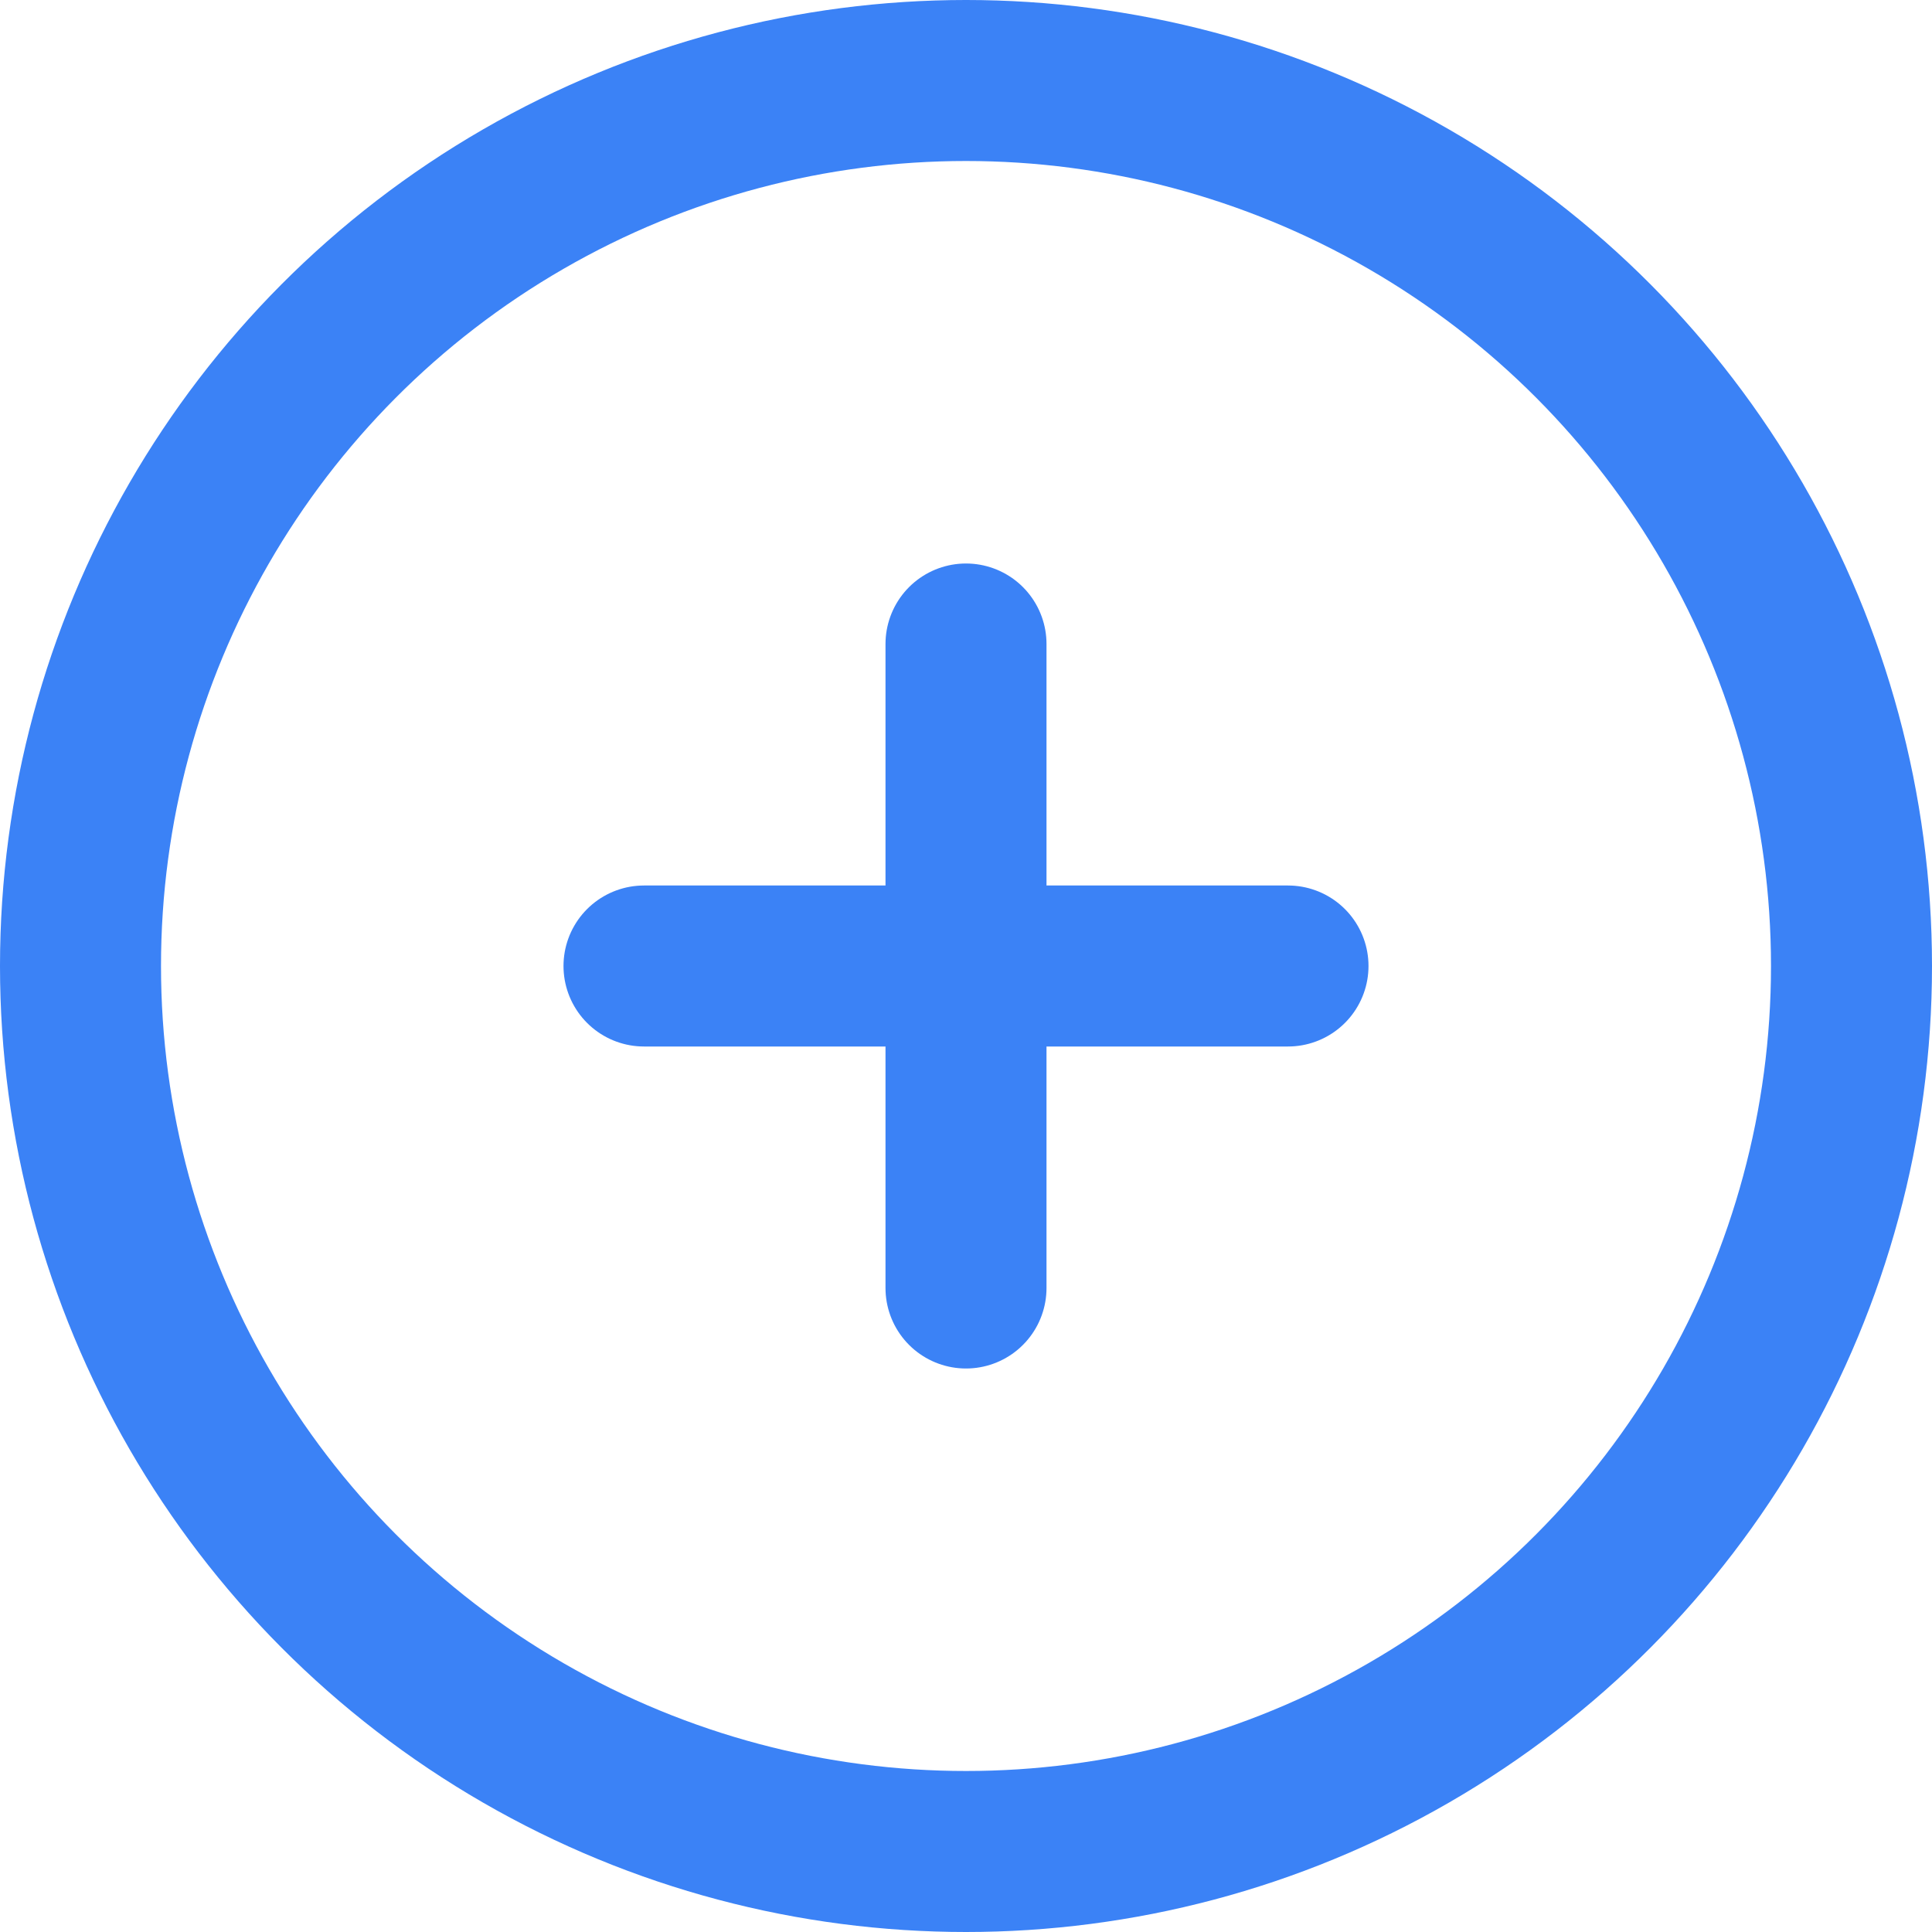
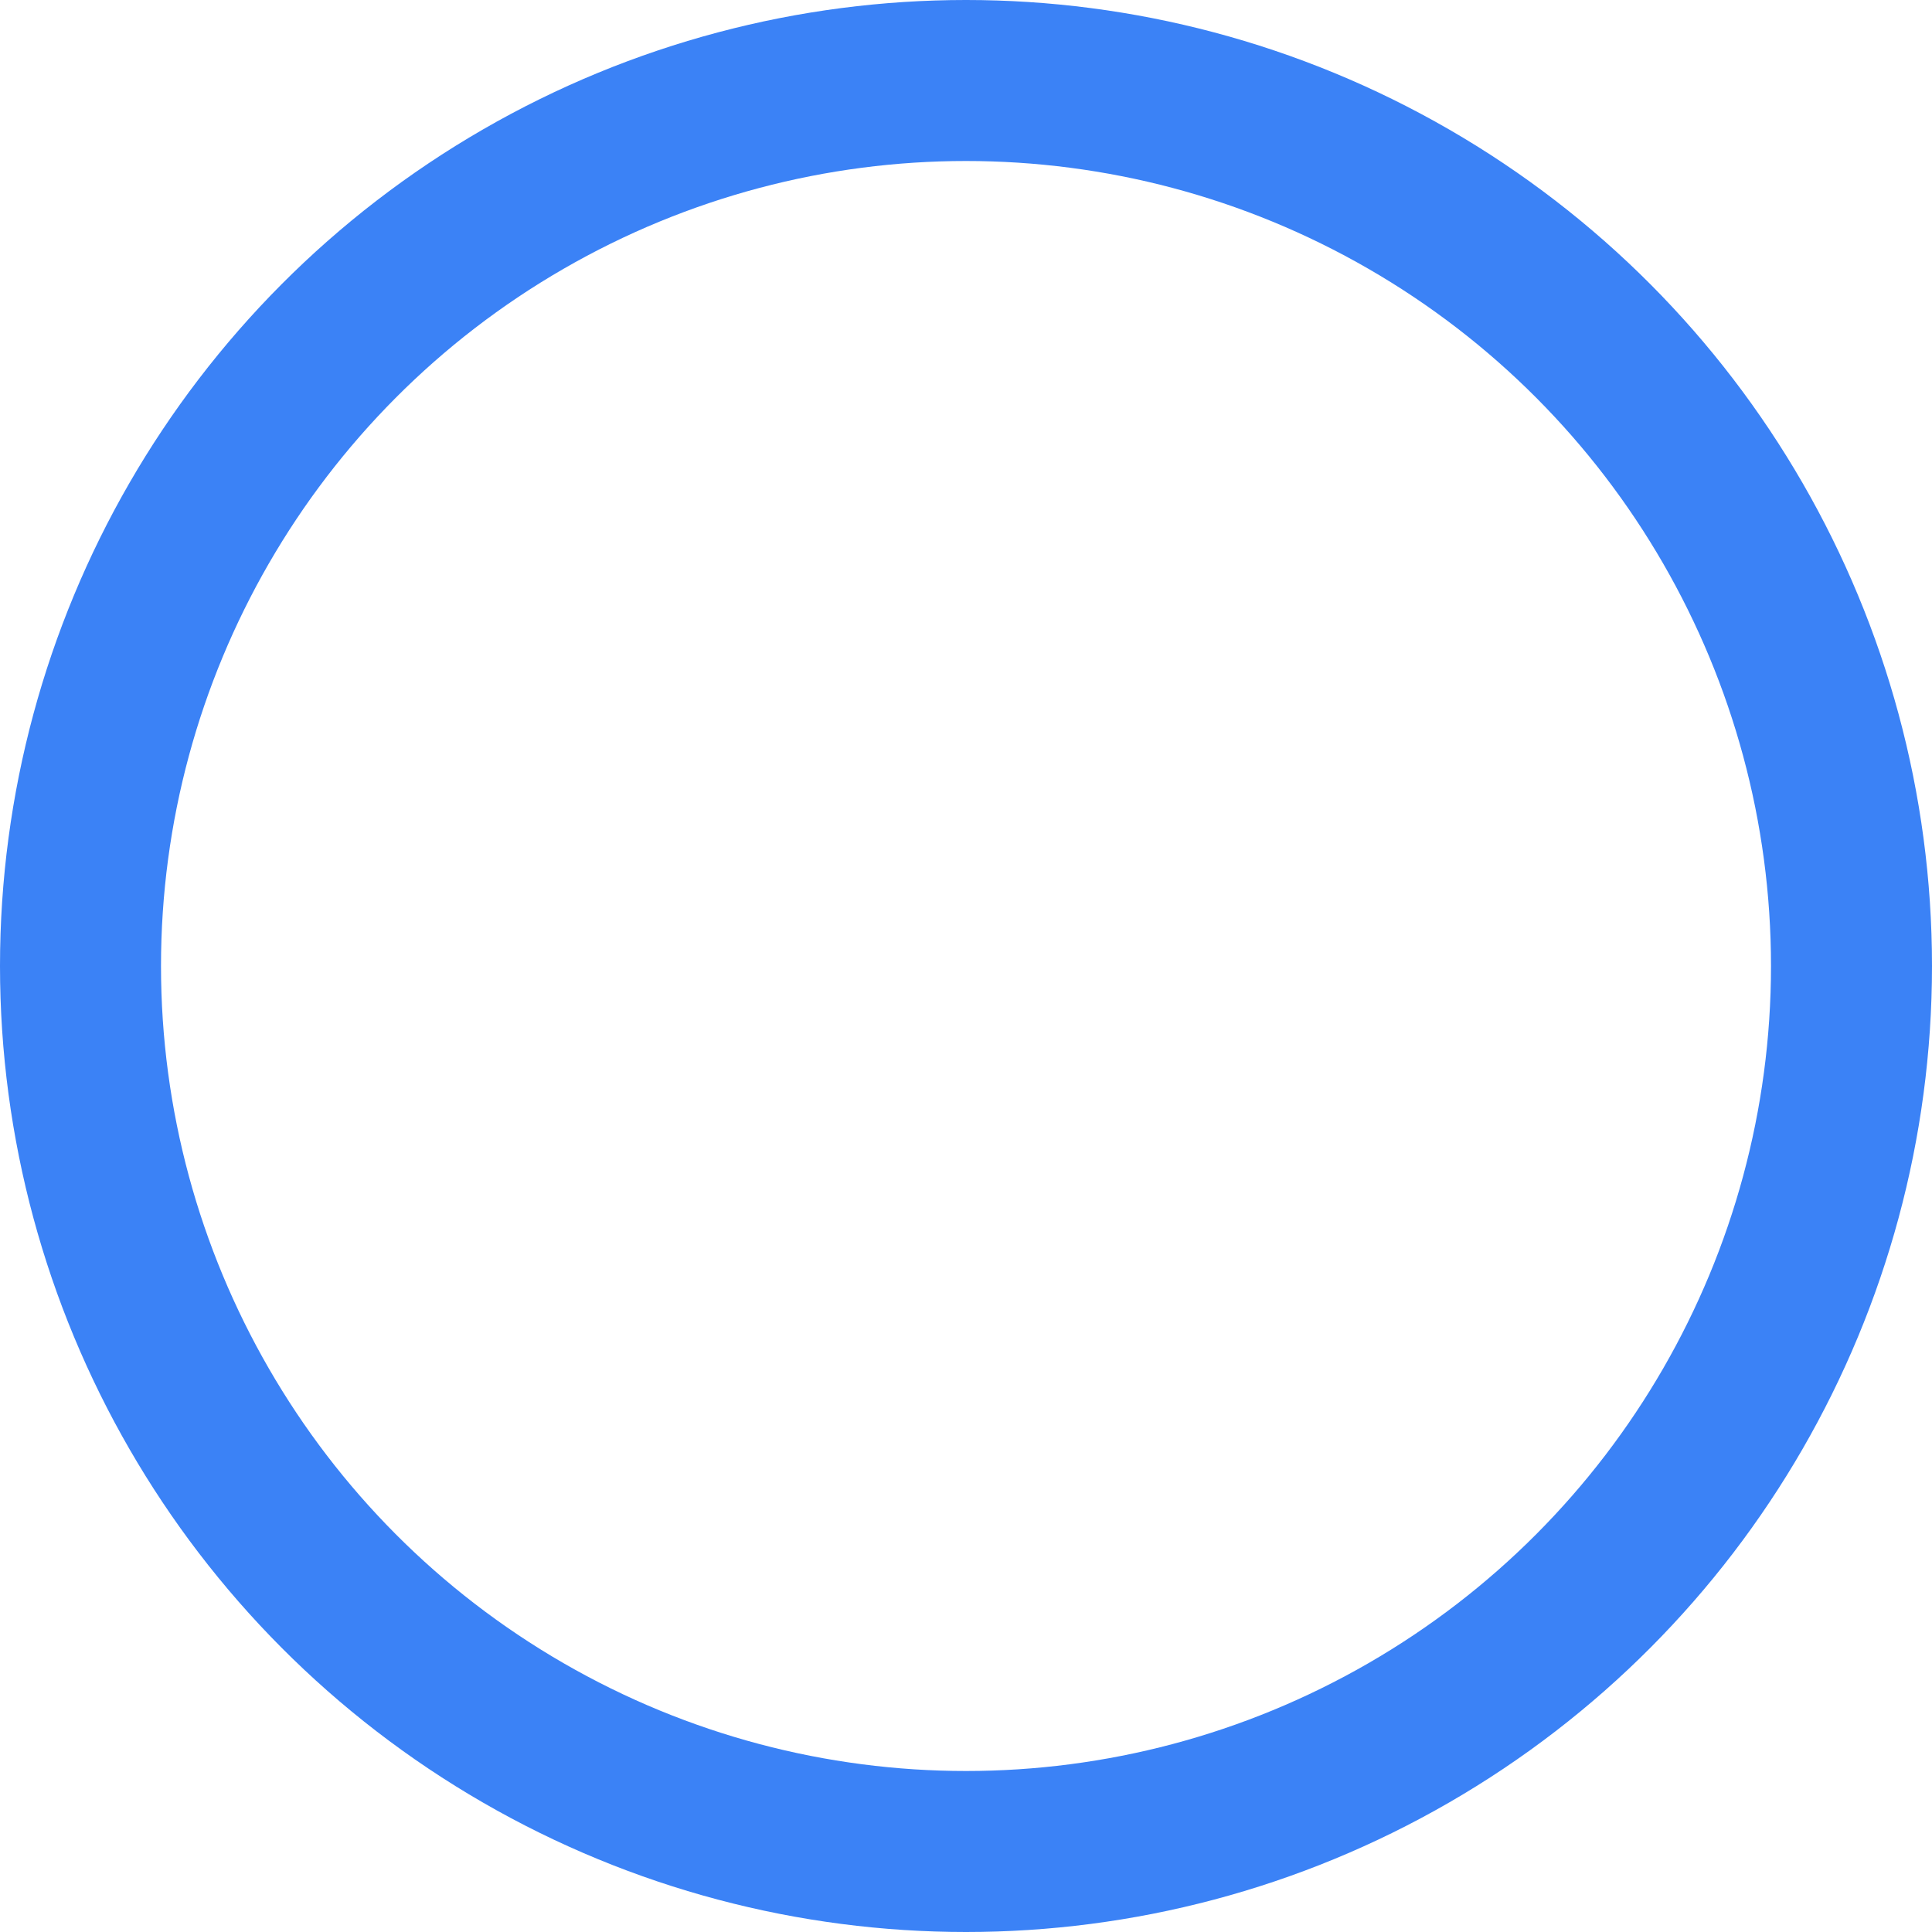
<svg xmlns="http://www.w3.org/2000/svg" viewBox="0 0 24 24" fill="none">
  <circle cx="12" cy="12" r="11" stroke="#3B82F6" stroke-width="2" />
-   <path d="M8 12h8M12 8v8" stroke="#3B82F6" stroke-width="2" stroke-linecap="round" />
</svg>